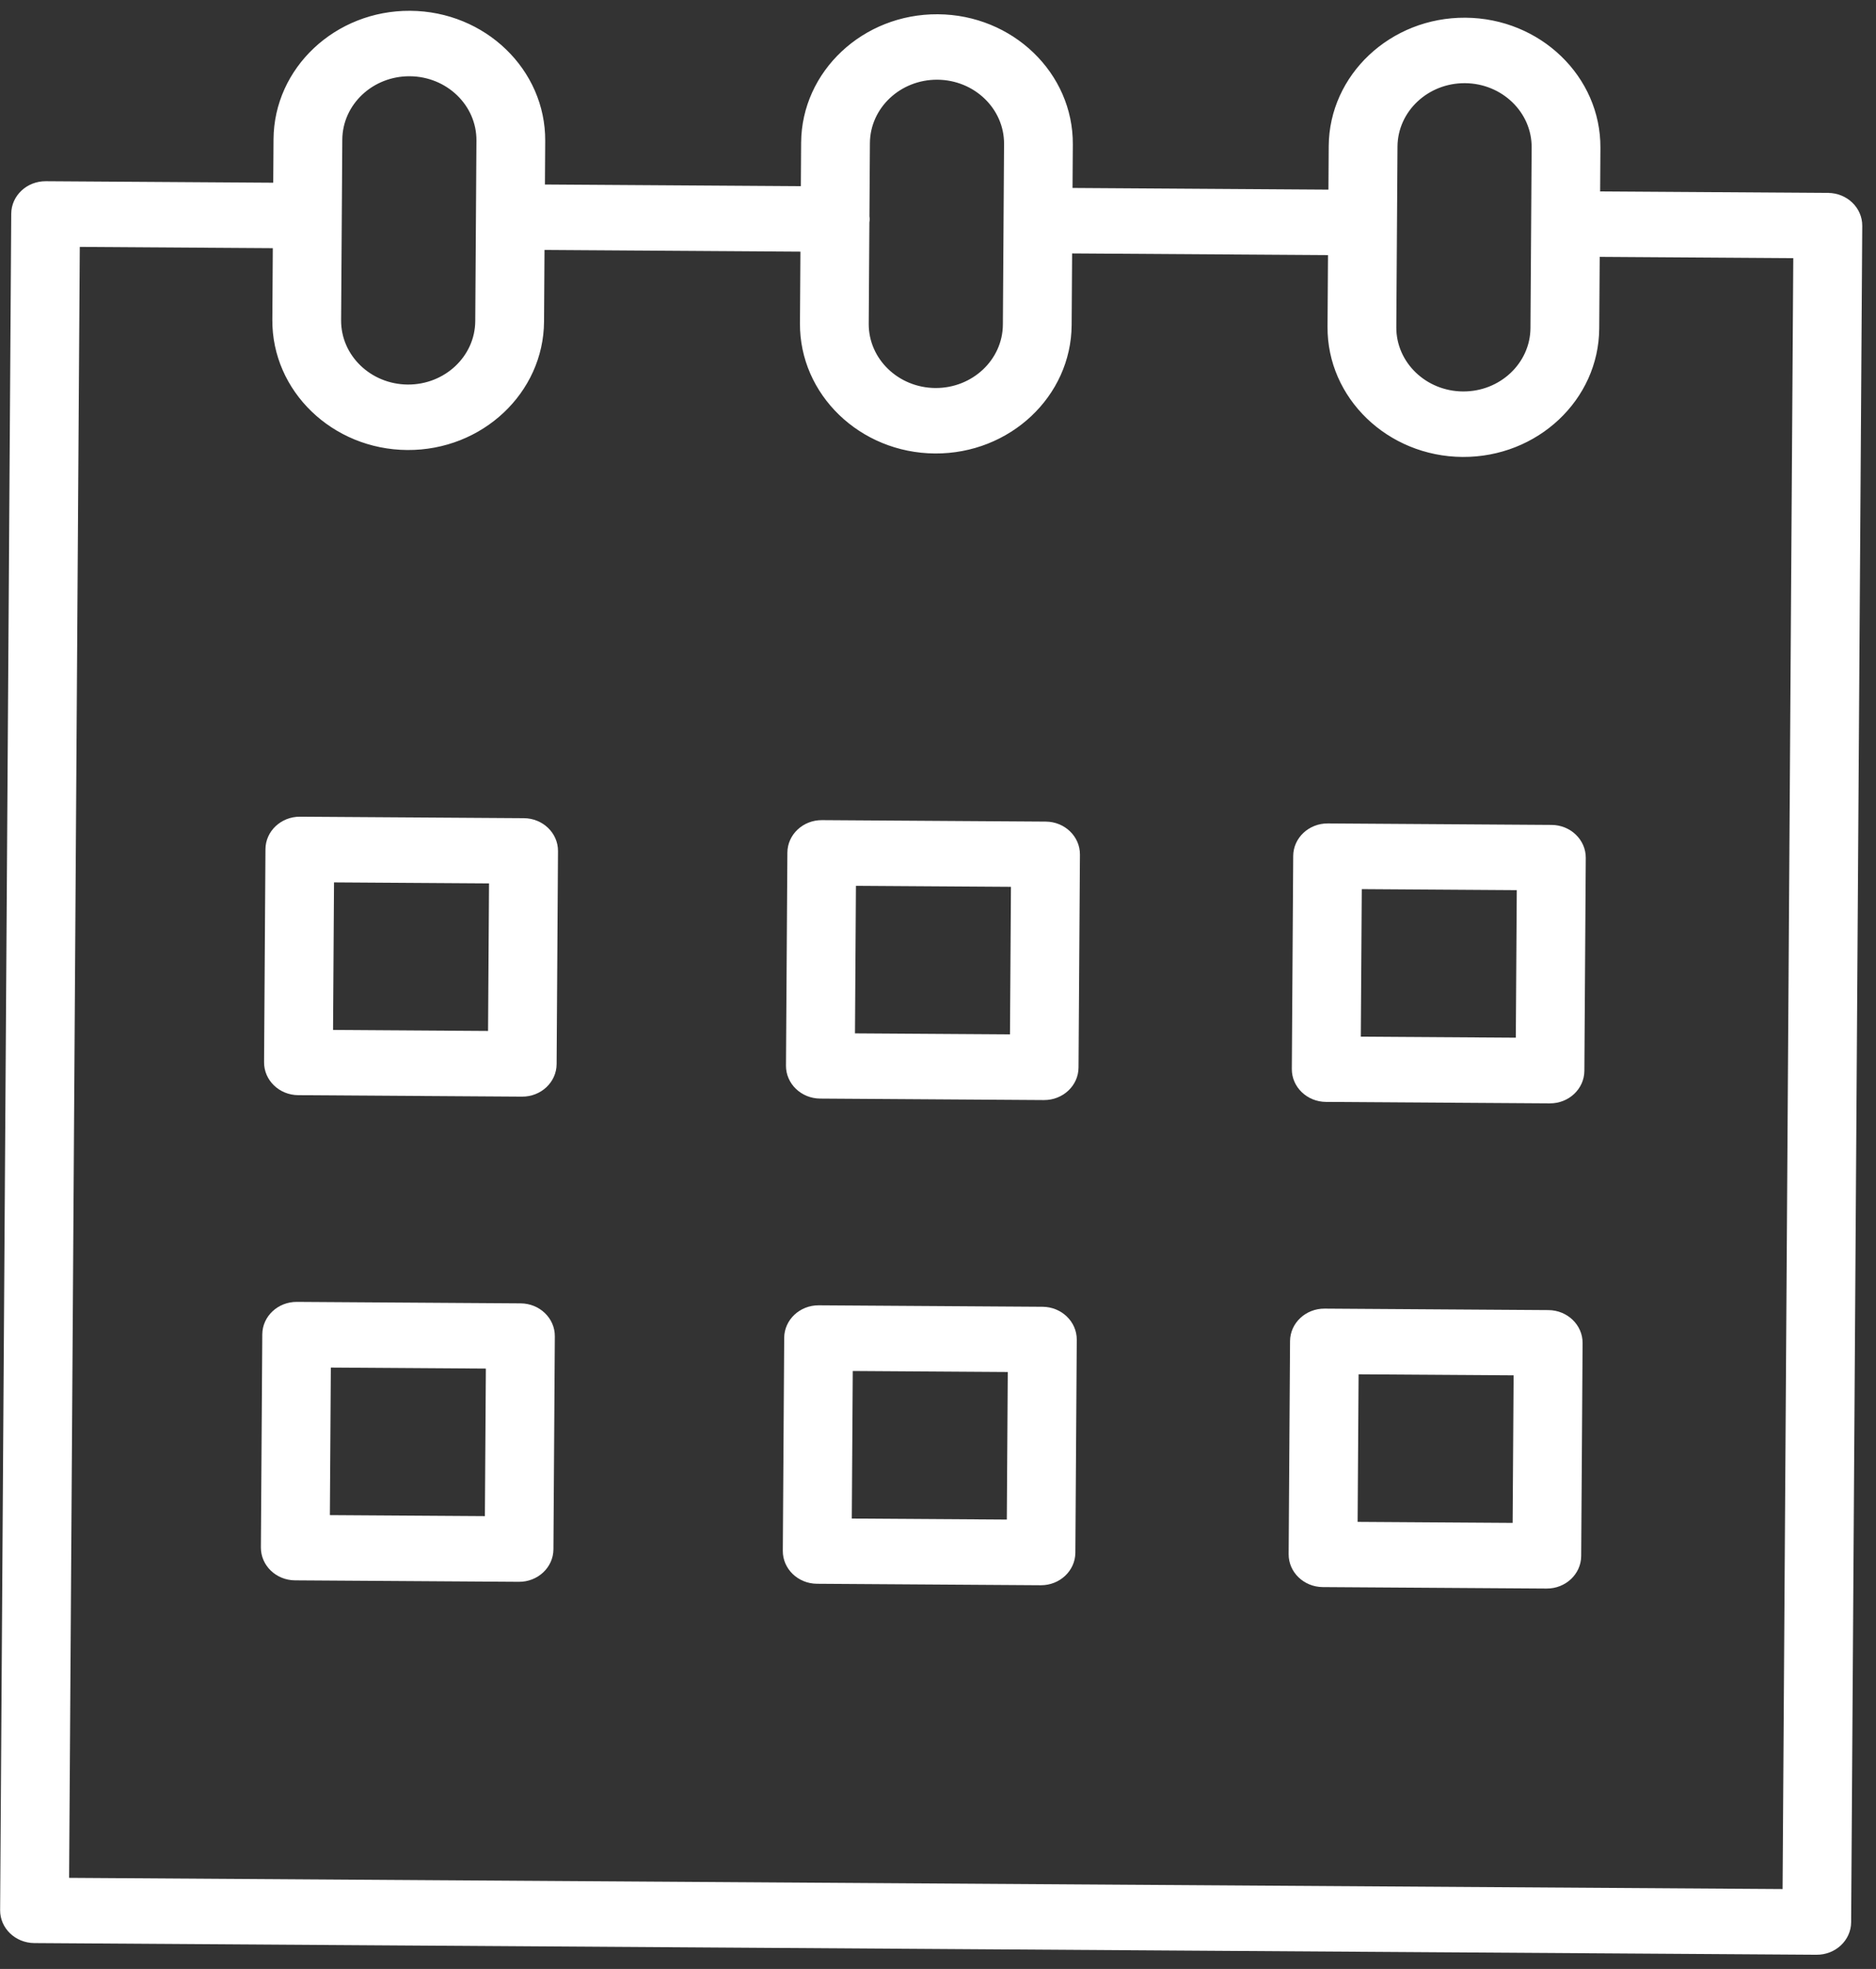
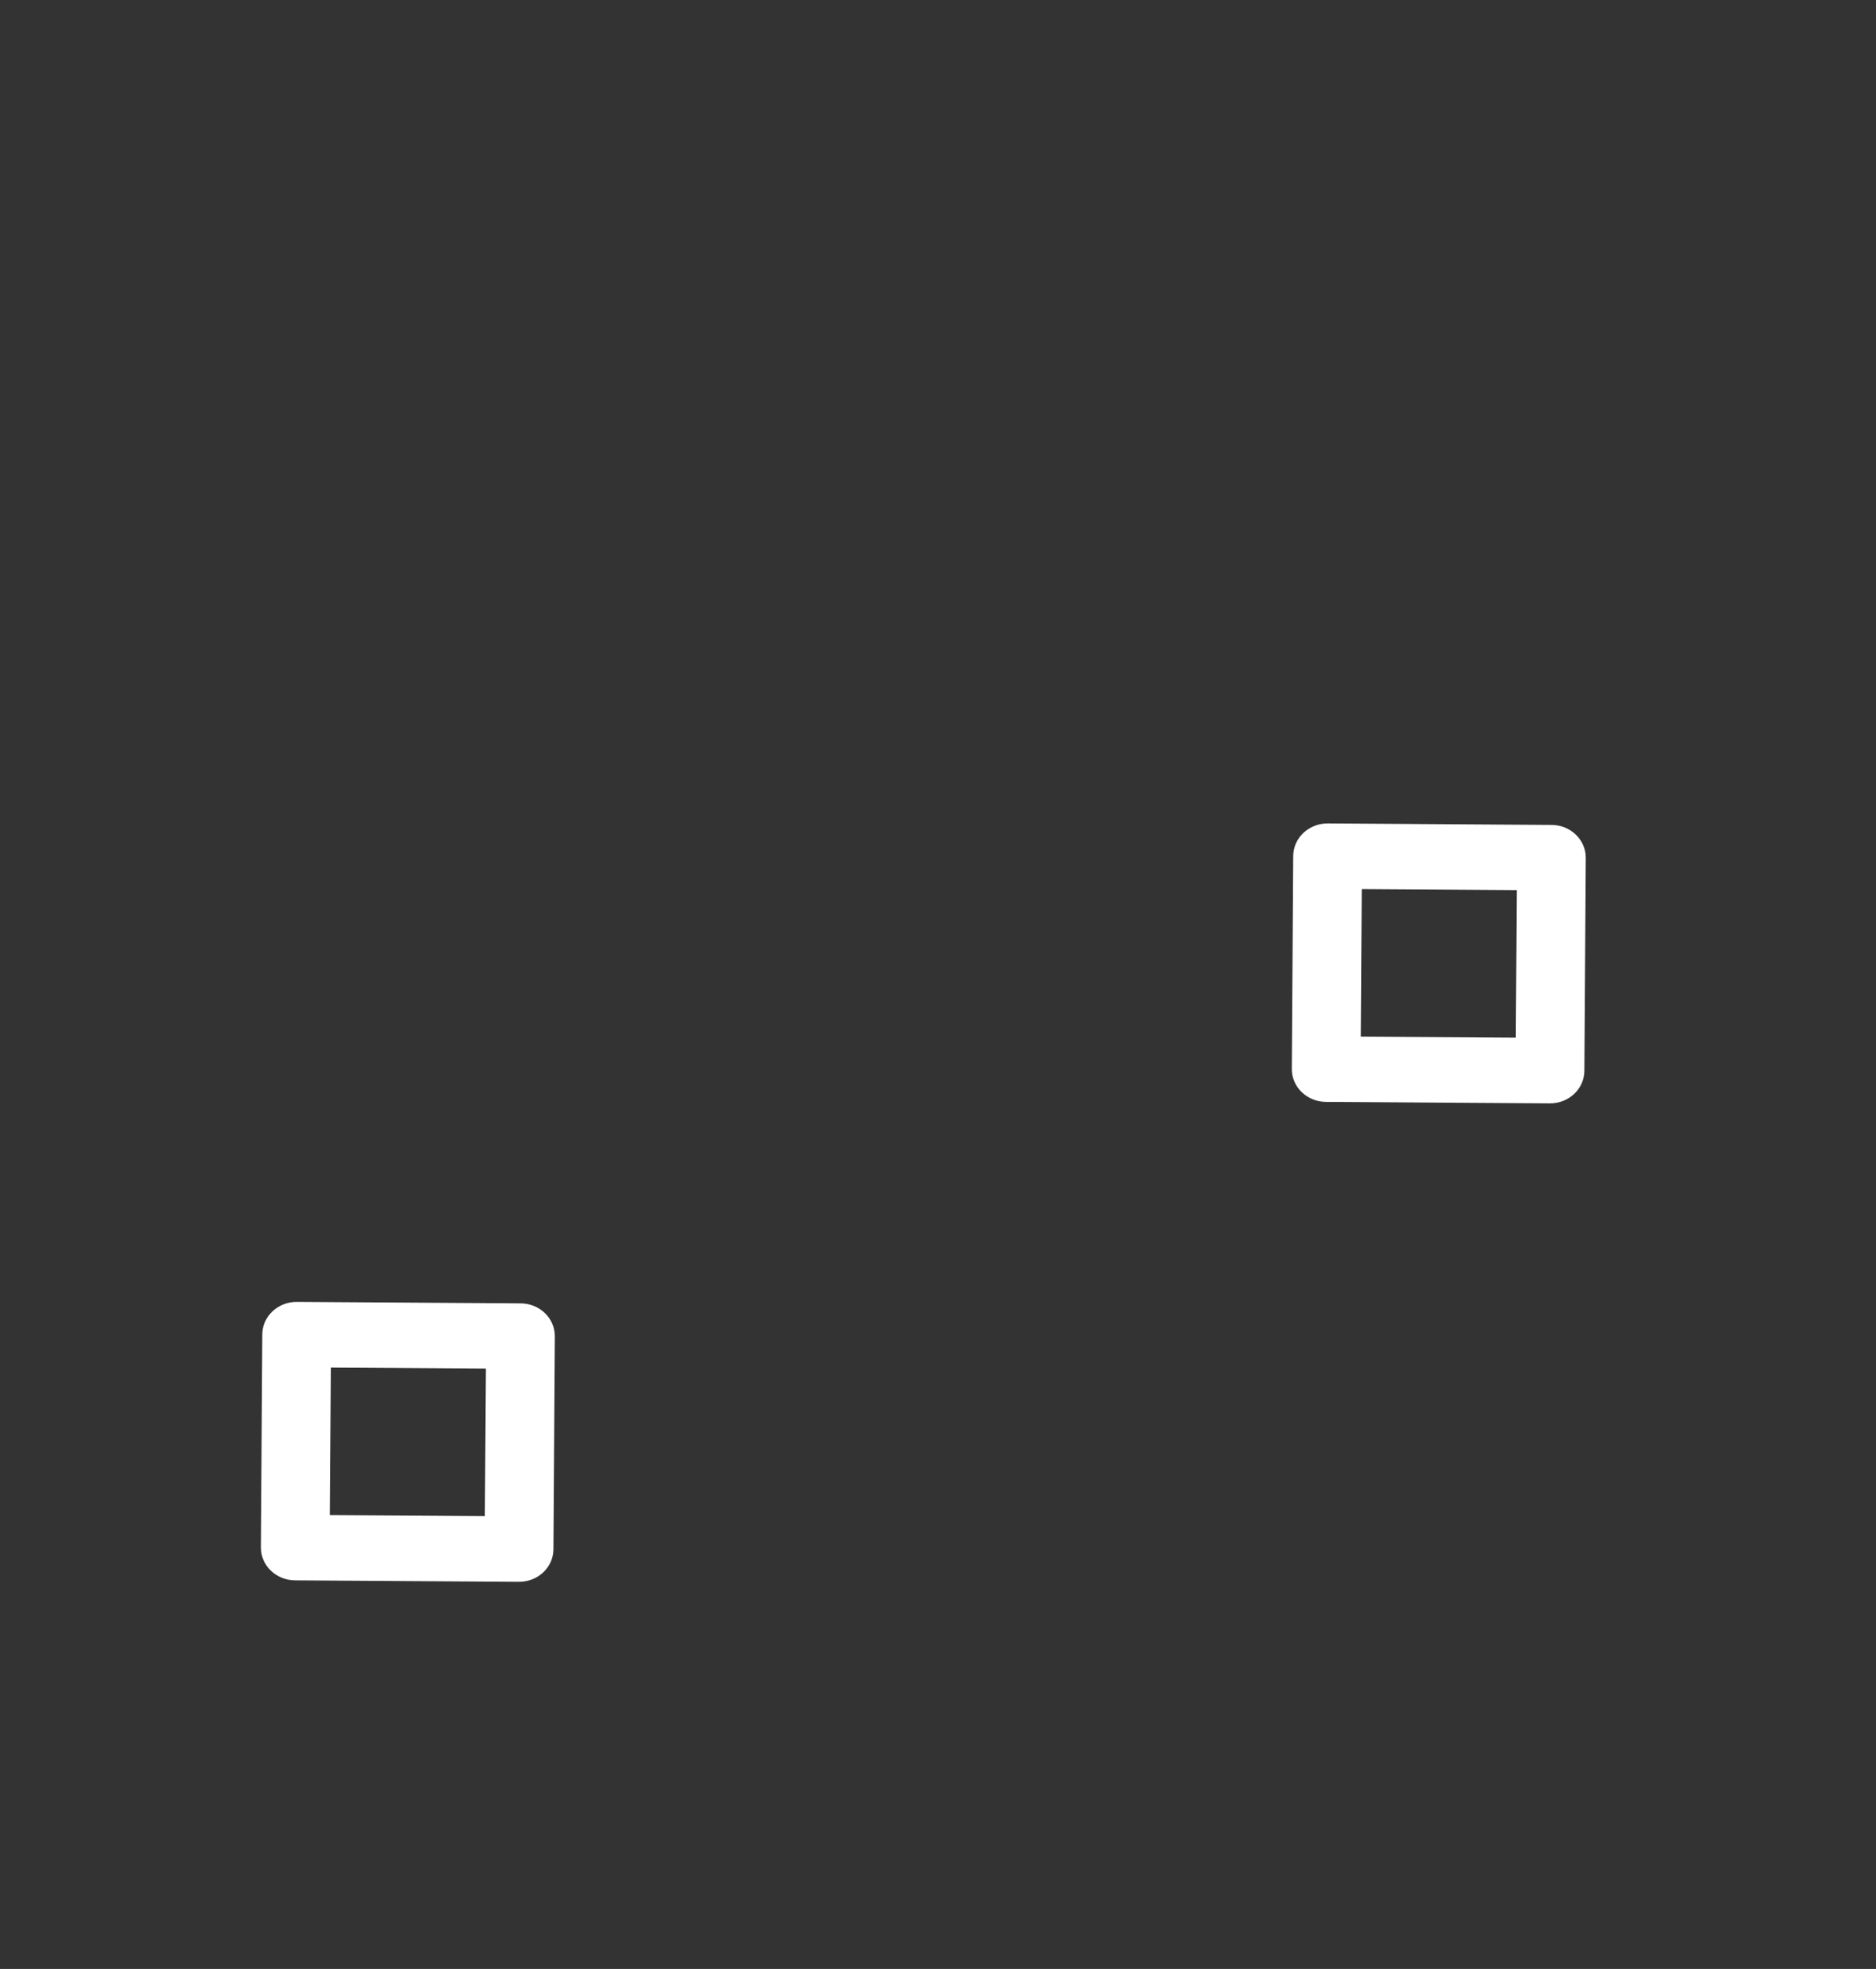
<svg xmlns="http://www.w3.org/2000/svg" width="122" height="128" viewBox="0 0 122 128" fill="none">
  <rect x="0" y="0" width="122" height="128" fill="#333333" stroke="none" />
-   <path d="M34.066 53.189L19.513 53.093C18.278 53.085 17.271 54.031 17.263 55.206L17.173 69.053C17.165 70.228 18.159 71.188 19.395 71.196L33.948 71.291C35.184 71.299 36.19 70.353 36.198 69.178L36.288 55.331C36.296 54.157 35.302 53.197 34.066 53.189ZM31.739 67.021L21.659 66.955L21.722 57.363L31.802 57.429L31.739 67.021Z" fill="white" />
-   <path d="M68.008 53.411L53.455 53.316C52.219 53.308 51.213 54.253 51.205 55.429L51.114 69.276C51.107 70.45 52.101 71.41 53.337 71.418L67.889 71.514C69.124 71.522 70.132 70.575 70.139 69.401L70.23 55.554C70.238 54.379 69.242 53.419 68.008 53.411ZM65.681 67.244L55.601 67.178L55.663 57.586L65.744 57.652L65.681 67.244Z" fill="white" />
  <path d="M100.903 53.627L86.35 53.531C85.116 53.523 84.108 54.469 84.1 55.645L84.01 69.492C84.002 70.666 84.998 71.626 86.232 71.634L100.785 71.729C102.019 71.737 103.027 70.791 103.035 69.616L103.126 55.769C103.133 54.595 102.138 53.635 100.903 53.627ZM98.576 67.459L88.496 67.393L88.559 57.801L98.639 57.868L98.576 67.459Z" fill="white" />
  <path d="M33.86 84.73L19.307 84.634C18.071 84.626 17.064 85.573 17.057 86.747L16.966 100.594C16.958 101.769 17.952 102.729 19.188 102.737L33.741 102.832C34.977 102.84 35.983 101.894 35.991 100.719L36.082 86.872C36.09 85.698 35.095 84.738 33.86 84.73ZM31.533 98.562L21.452 98.496L21.515 88.904L31.596 88.971L31.533 98.562Z" fill="white" />
-   <path d="M67.801 84.952L53.248 84.857C52.013 84.849 51.006 85.795 50.998 86.97L50.908 100.817C50.9 101.991 51.894 102.951 53.13 102.959L67.683 103.055C68.917 103.063 69.925 102.116 69.933 100.942L70.024 87.095C70.031 85.92 69.036 84.96 67.801 84.952ZM65.475 98.785L55.394 98.719L55.457 89.127L65.537 89.193L65.475 98.785Z" fill="white" />
-   <path d="M100.697 85.168L86.144 85.072C84.909 85.064 83.901 86.011 83.894 87.186L83.803 101.033C83.795 102.207 84.791 103.167 86.025 103.175L100.578 103.27C101.812 103.278 102.82 102.332 102.828 101.157L102.919 87.31C102.927 86.136 101.931 85.176 100.697 85.168ZM98.37 99L88.289 98.934L88.352 89.343L98.433 89.409L98.37 99Z" fill="white" />
-   <path d="M118.884 12.541L104.115 12.444C104.095 12.444 104.079 12.448 104.06 12.449L104.078 9.615C104.108 4.98 100.171 1.183 95.299 1.151C90.427 1.119 86.44 4.865 86.409 9.499L86.391 12.328L69.749 12.219L69.768 9.39C69.798 4.755 65.861 0.958 60.989 0.927C56.117 0.895 52.13 4.64 52.099 9.274L52.081 12.103L35.438 11.994L35.456 9.165C35.487 4.53 31.549 0.734 26.677 0.702C21.805 0.67 17.818 4.415 17.788 9.05L17.769 11.879C17.762 11.879 17.755 11.878 17.747 11.878L2.981 11.781C1.745 11.773 0.739 12.718 0.731 13.894L0.008 124.174C0 125.349 0.994 126.308 2.23 126.317L118.133 127.076C119.367 127.084 120.375 126.138 120.383 124.963L121.106 14.683C121.114 13.507 120.118 12.549 118.884 12.541ZM90.882 9.529C90.897 7.239 92.865 5.391 95.271 5.407C97.677 5.423 99.621 7.296 99.606 9.586L99.529 21.326C99.514 23.614 97.546 25.464 95.14 25.448C92.734 25.433 90.79 23.559 90.805 21.269L90.882 9.529ZM60.961 5.182C63.366 5.198 65.311 7.072 65.296 9.361L65.219 21.102C65.204 23.39 63.236 25.239 60.83 25.224C58.423 25.208 56.48 23.334 56.495 21.044L56.538 14.459C56.544 14.392 56.56 14.328 56.56 14.259C56.561 14.189 56.546 14.125 56.541 14.059L56.572 9.304C56.587 7.014 58.555 5.166 60.961 5.182ZM22.26 9.079C22.275 6.79 24.243 4.941 26.649 4.957C29.054 4.973 30.999 6.847 30.984 9.136L30.907 20.877C30.892 23.165 28.924 25.014 26.518 24.999C24.112 24.983 22.168 23.109 22.183 20.82L22.26 9.079ZM115.925 122.806L4.494 122.076L5.189 16.051L17.719 16.133C17.727 16.133 17.734 16.132 17.741 16.132L17.711 20.792C17.681 25.427 21.62 29.224 26.49 29.255C31.36 29.287 35.349 25.543 35.38 20.907L35.41 16.251L52.053 16.36L52.023 21.017C51.992 25.652 55.931 29.448 60.802 29.48C65.672 29.512 69.661 25.768 69.691 21.132L69.722 16.476L86.363 16.585L86.332 21.241C86.302 25.877 90.24 29.673 95.112 29.705C99.984 29.737 103.971 25.993 104.001 21.357L104.032 16.693C104.051 16.693 104.067 16.699 104.087 16.699L116.62 16.782L115.925 122.806Z" fill="white" />
</svg>